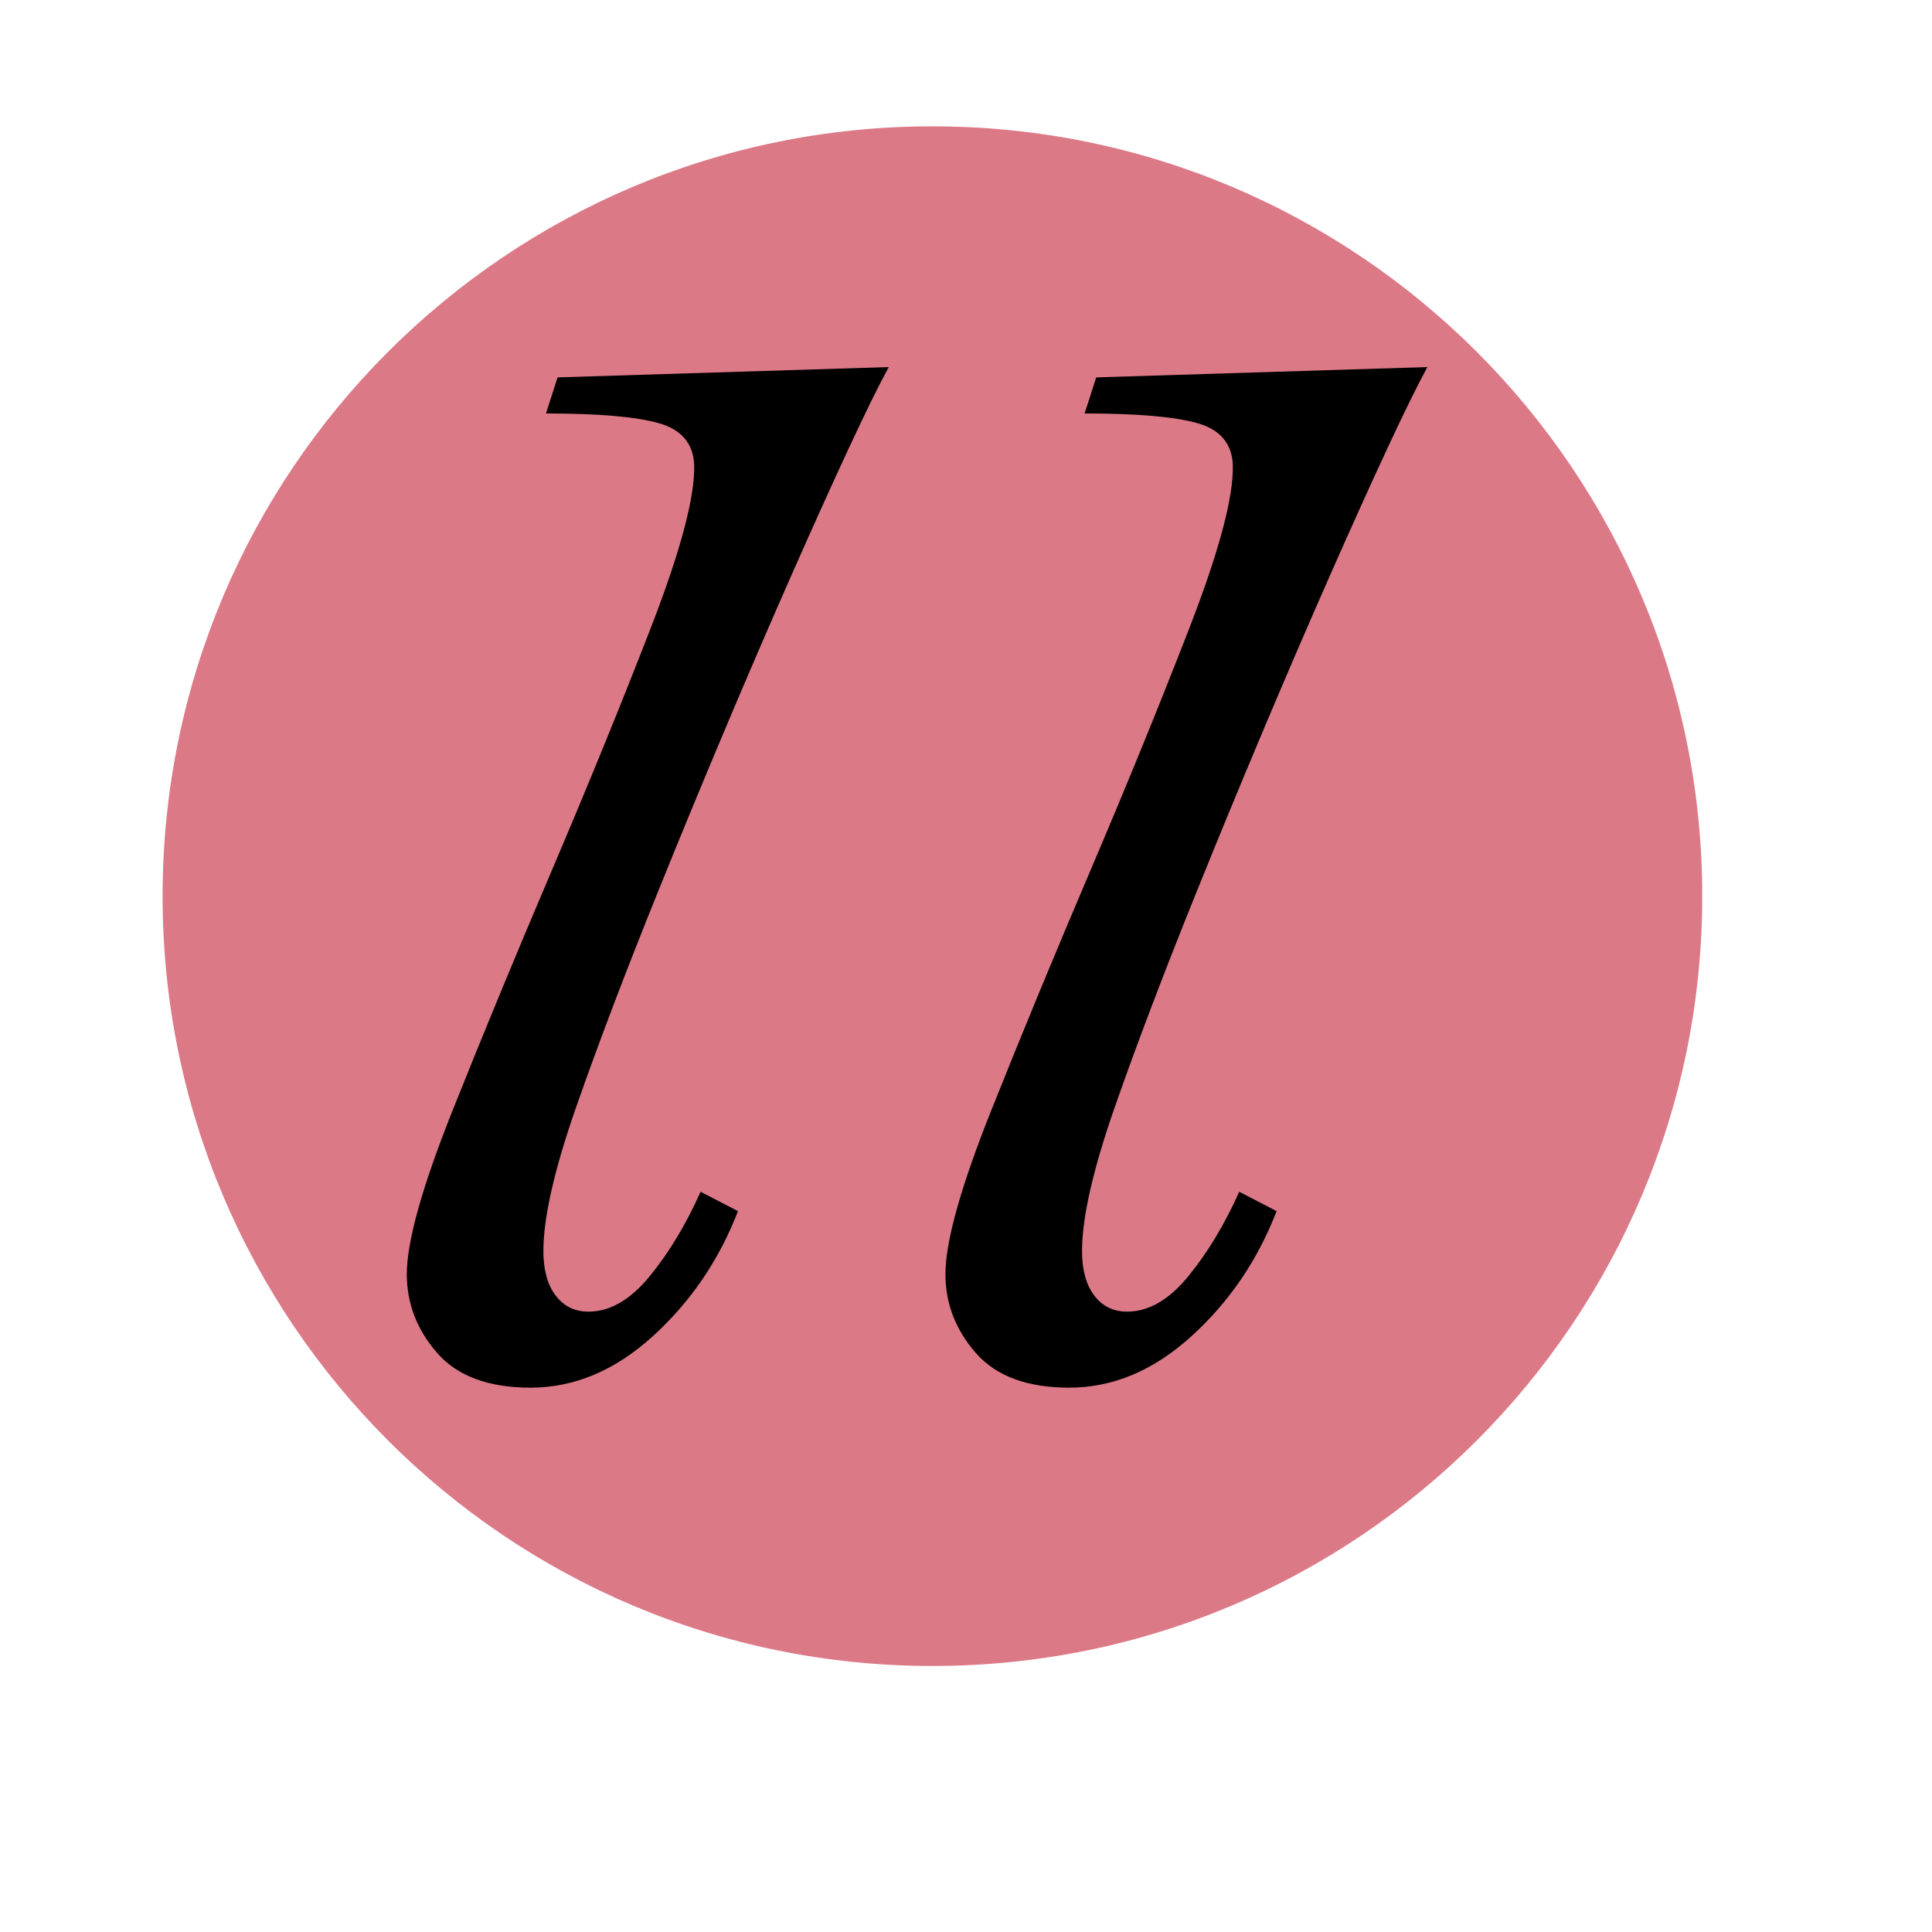
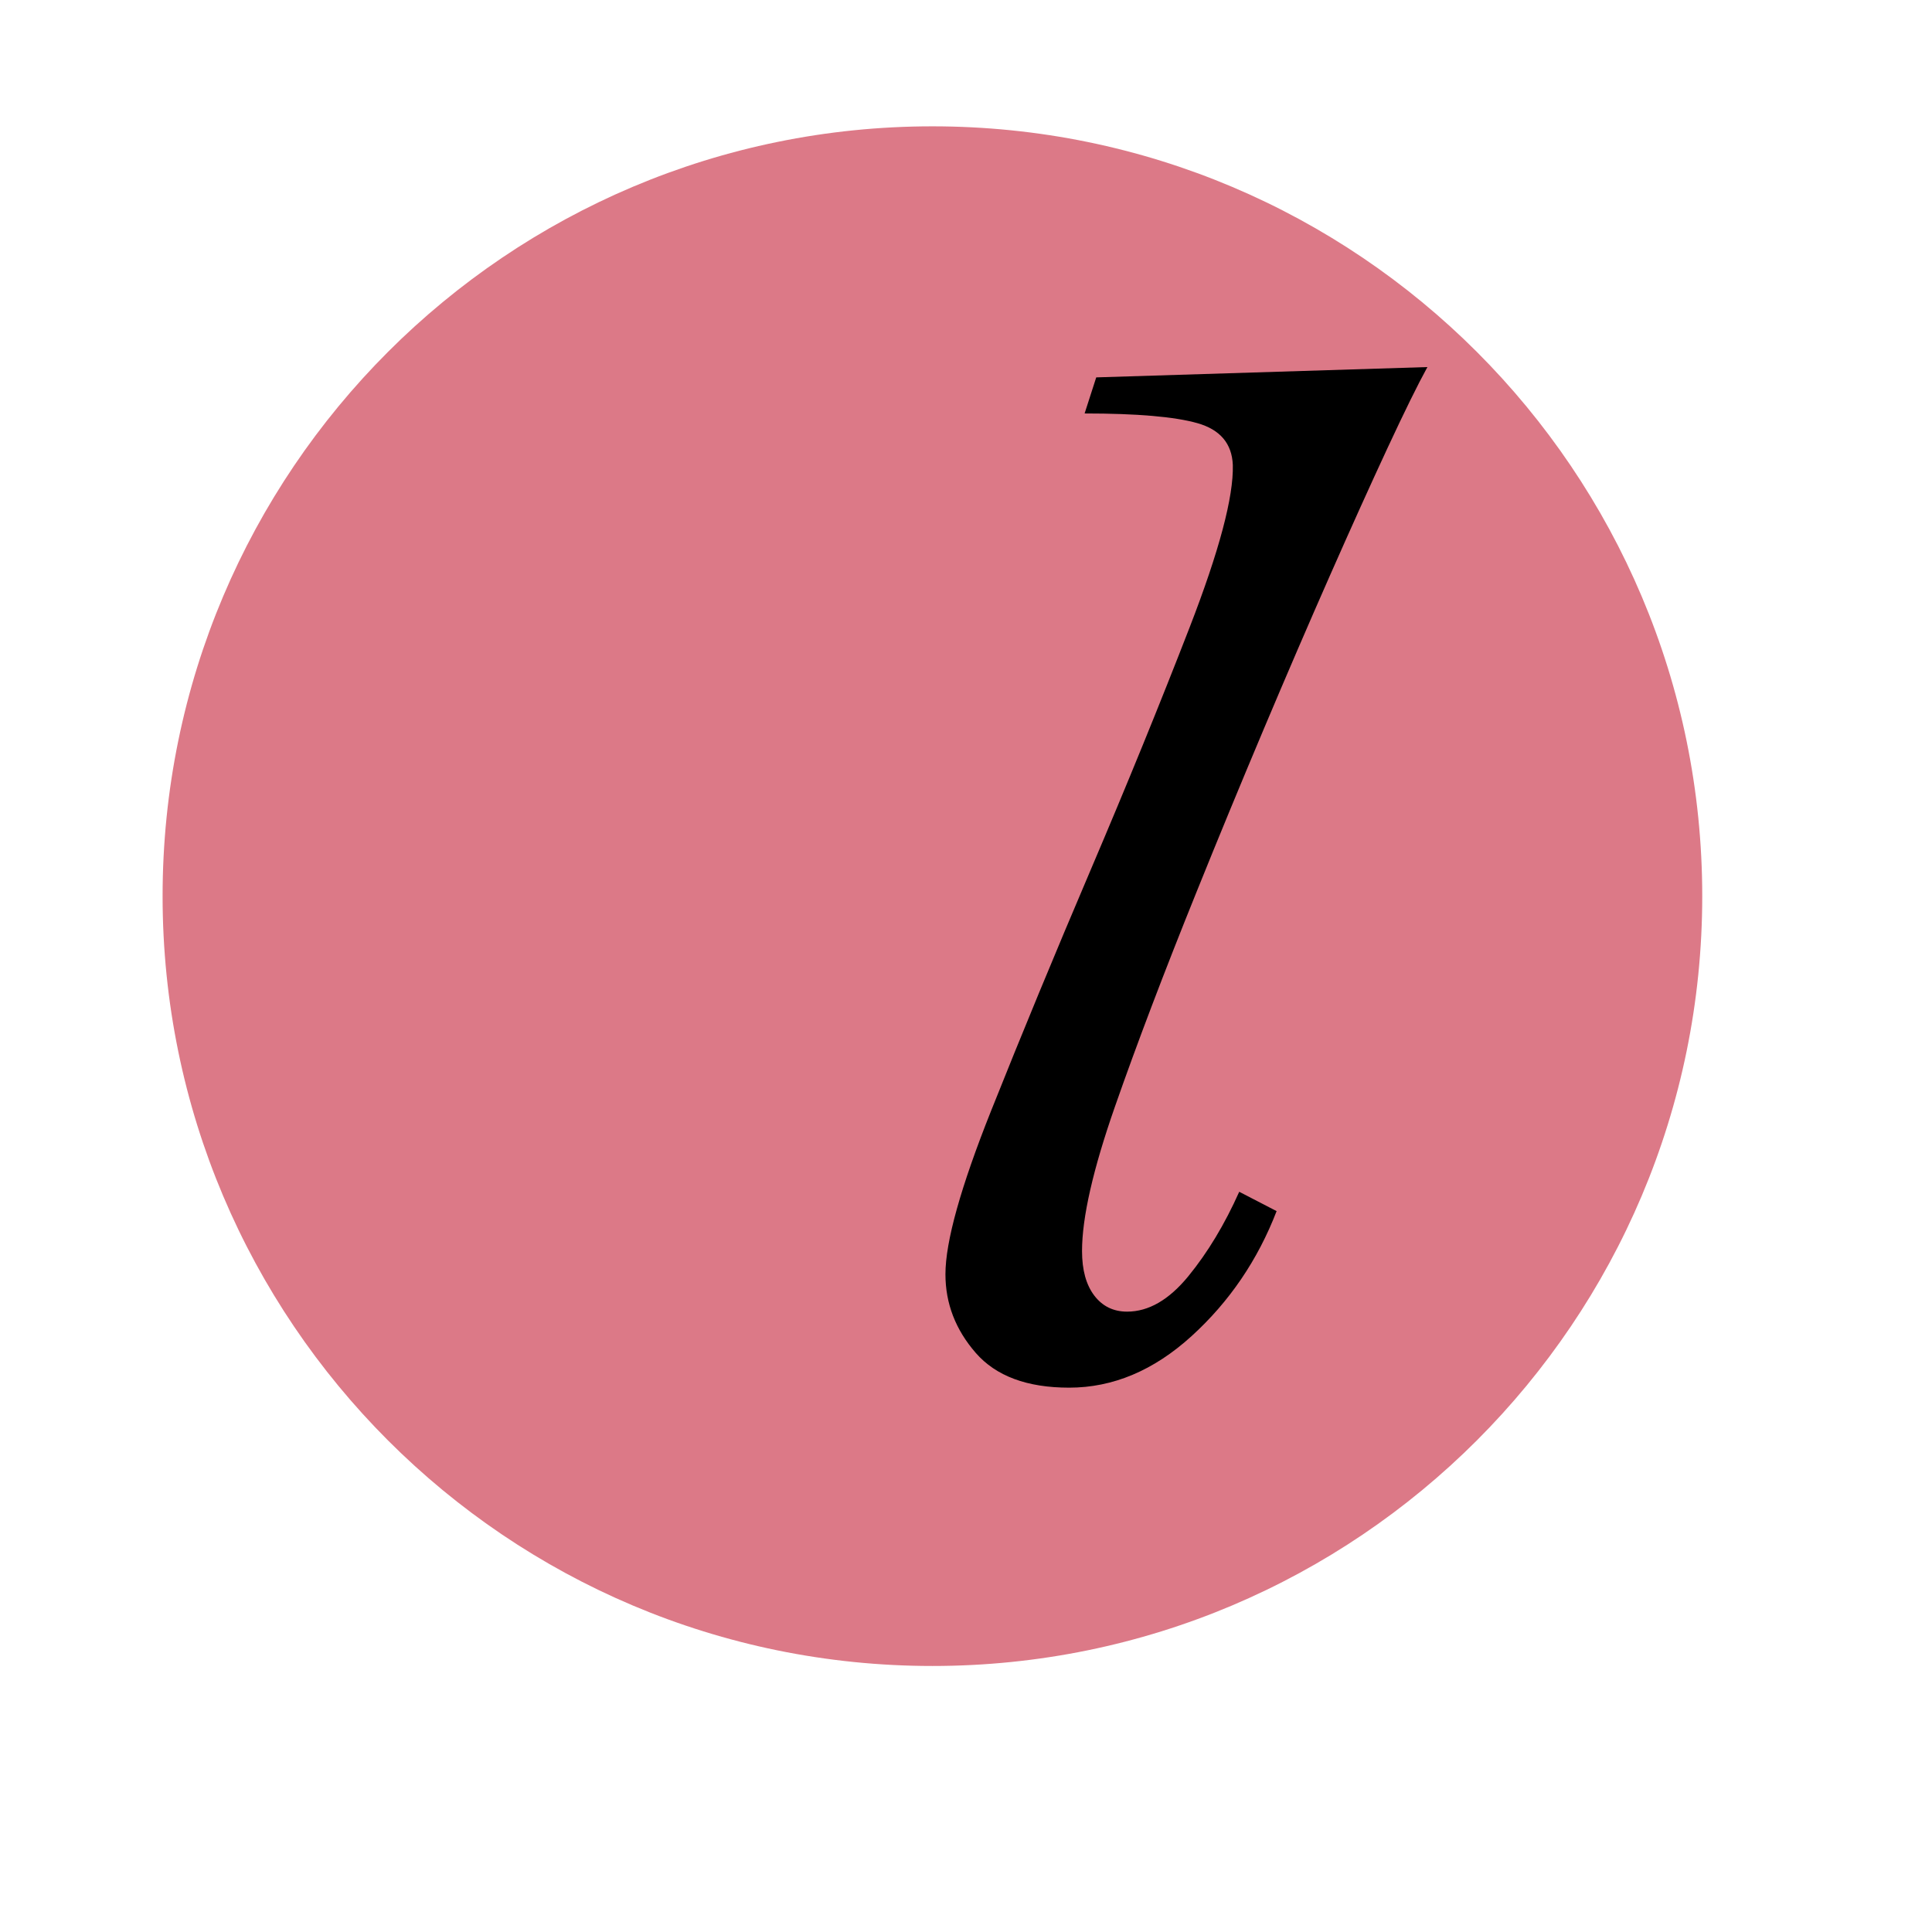
<svg xmlns="http://www.w3.org/2000/svg" width="1080" zoomAndPan="magnify" viewBox="0 0 810 810" height="1080" preserveAspectRatio="xMidYMid meet" version="1.0">
  <defs>
    <g />
    <clipPath id="c2d50ec114">
      <path d="M 68.168 52.965 L 713.672 52.965 L 713.672 698.469 L 68.168 698.469 Z M 68.168 52.965 " clip-rule="nonzero" />
    </clipPath>
    <clipPath id="81d5f0fe12">
-       <path d="M 390.918 52.965 C 212.668 52.965 68.168 197.465 68.168 375.715 C 68.168 553.965 212.668 698.469 390.918 698.469 C 569.172 698.469 713.672 553.965 713.672 375.715 C 713.672 197.465 569.172 52.965 390.918 52.965 Z M 390.918 52.965 " clip-rule="nonzero" />
+       <path d="M 390.918 52.965 C 212.668 52.965 68.168 197.465 68.168 375.715 C 68.168 553.965 212.668 698.469 390.918 698.469 C 569.172 698.469 713.672 553.965 713.672 375.715 C 713.672 197.465 569.172 52.965 390.918 52.965 Z " clip-rule="nonzero" />
    </clipPath>
  </defs>
  <rect x="-81" width="972" fill="#ffffff" y="-81" height="972" fill-opacity="1" />
  <rect x="-81" width="972" fill="#ffffff" y="-81" height="972" fill-opacity="1" />
  <g clip-path="url(#c2d50ec114)">
    <g clip-path="url(#81d5f0fe12)">
      <path fill="#dc7987" d="M 68.168 52.965 L 713.672 52.965 L 713.672 698.469 L 68.168 698.469 Z M 68.168 52.965 " fill-opacity="1" fill-rule="nonzero" />
    </g>
  </g>
  <g fill="#000000" fill-opacity="1">
    <g transform="translate(151.648, 570.971)">
      <g>
-         <path d="M 70.766 10.812 C 53.117 10.812 40.062 5.945 31.594 -3.781 C 23.133 -13.508 18.906 -24.492 18.906 -36.734 C 18.906 -50.422 25.297 -73.289 38.078 -105.344 C 50.867 -137.406 64.828 -171.172 79.953 -206.641 C 95.078 -242.117 108.852 -275.883 121.281 -307.938 C 133.707 -340 139.742 -362.691 139.391 -376.016 C 139.023 -385.016 134.07 -390.863 124.531 -393.562 C 114.988 -396.27 99.227 -397.625 77.25 -397.625 L 82.125 -412.75 L 220.969 -417.078 C 217 -409.867 211.41 -398.52 204.203 -383.031 C 197.004 -367.551 188.992 -349.816 180.172 -329.828 C 171.348 -309.836 162.07 -288.316 152.344 -265.266 C 142.625 -242.211 133.258 -219.52 124.25 -197.188 C 110.57 -163.332 99.141 -133.258 89.953 -106.969 C 80.766 -80.676 76.172 -60.508 76.172 -46.469 C 76.172 -38.539 77.879 -32.32 81.297 -27.812 C 84.723 -23.312 89.316 -21.062 95.078 -21.062 C 104.086 -21.062 112.645 -26.016 120.75 -35.922 C 128.852 -45.828 135.961 -57.625 142.078 -71.312 L 157.75 -63.203 C 149.832 -42.68 137.945 -25.211 122.094 -10.797 C 106.25 3.609 89.141 10.812 70.766 10.812 Z M 70.766 10.812 " />
-       </g>
+         </g>
    </g>
  </g>
  <g fill="#000000" fill-opacity="1">
    <g transform="translate(377.475, 570.971)">
      <g>
        <path d="M 70.766 10.812 C 53.117 10.812 40.062 5.945 31.594 -3.781 C 23.133 -13.508 18.906 -24.492 18.906 -36.734 C 18.906 -50.422 25.297 -73.289 38.078 -105.344 C 50.867 -137.406 64.828 -171.172 79.953 -206.641 C 95.078 -242.117 108.852 -275.883 121.281 -307.938 C 133.707 -340 139.742 -362.691 139.391 -376.016 C 139.023 -385.016 134.07 -390.863 124.531 -393.562 C 114.988 -396.27 99.227 -397.625 77.25 -397.625 L 82.125 -412.75 L 220.969 -417.078 C 217 -409.867 211.41 -398.52 204.203 -383.031 C 197.004 -367.551 188.992 -349.816 180.172 -329.828 C 171.348 -309.836 162.07 -288.316 152.344 -265.266 C 142.625 -242.211 133.258 -219.52 124.25 -197.188 C 110.57 -163.332 99.141 -133.258 89.953 -106.969 C 80.766 -80.676 76.172 -60.508 76.172 -46.469 C 76.172 -38.539 77.879 -32.32 81.297 -27.812 C 84.723 -23.312 89.316 -21.062 95.078 -21.062 C 104.086 -21.062 112.645 -26.016 120.75 -35.922 C 128.852 -45.828 135.961 -57.625 142.078 -71.312 L 157.75 -63.203 C 149.832 -42.68 137.945 -25.211 122.094 -10.797 C 106.25 3.609 89.141 10.812 70.766 10.812 Z M 70.766 10.812 " />
      </g>
    </g>
  </g>
</svg>